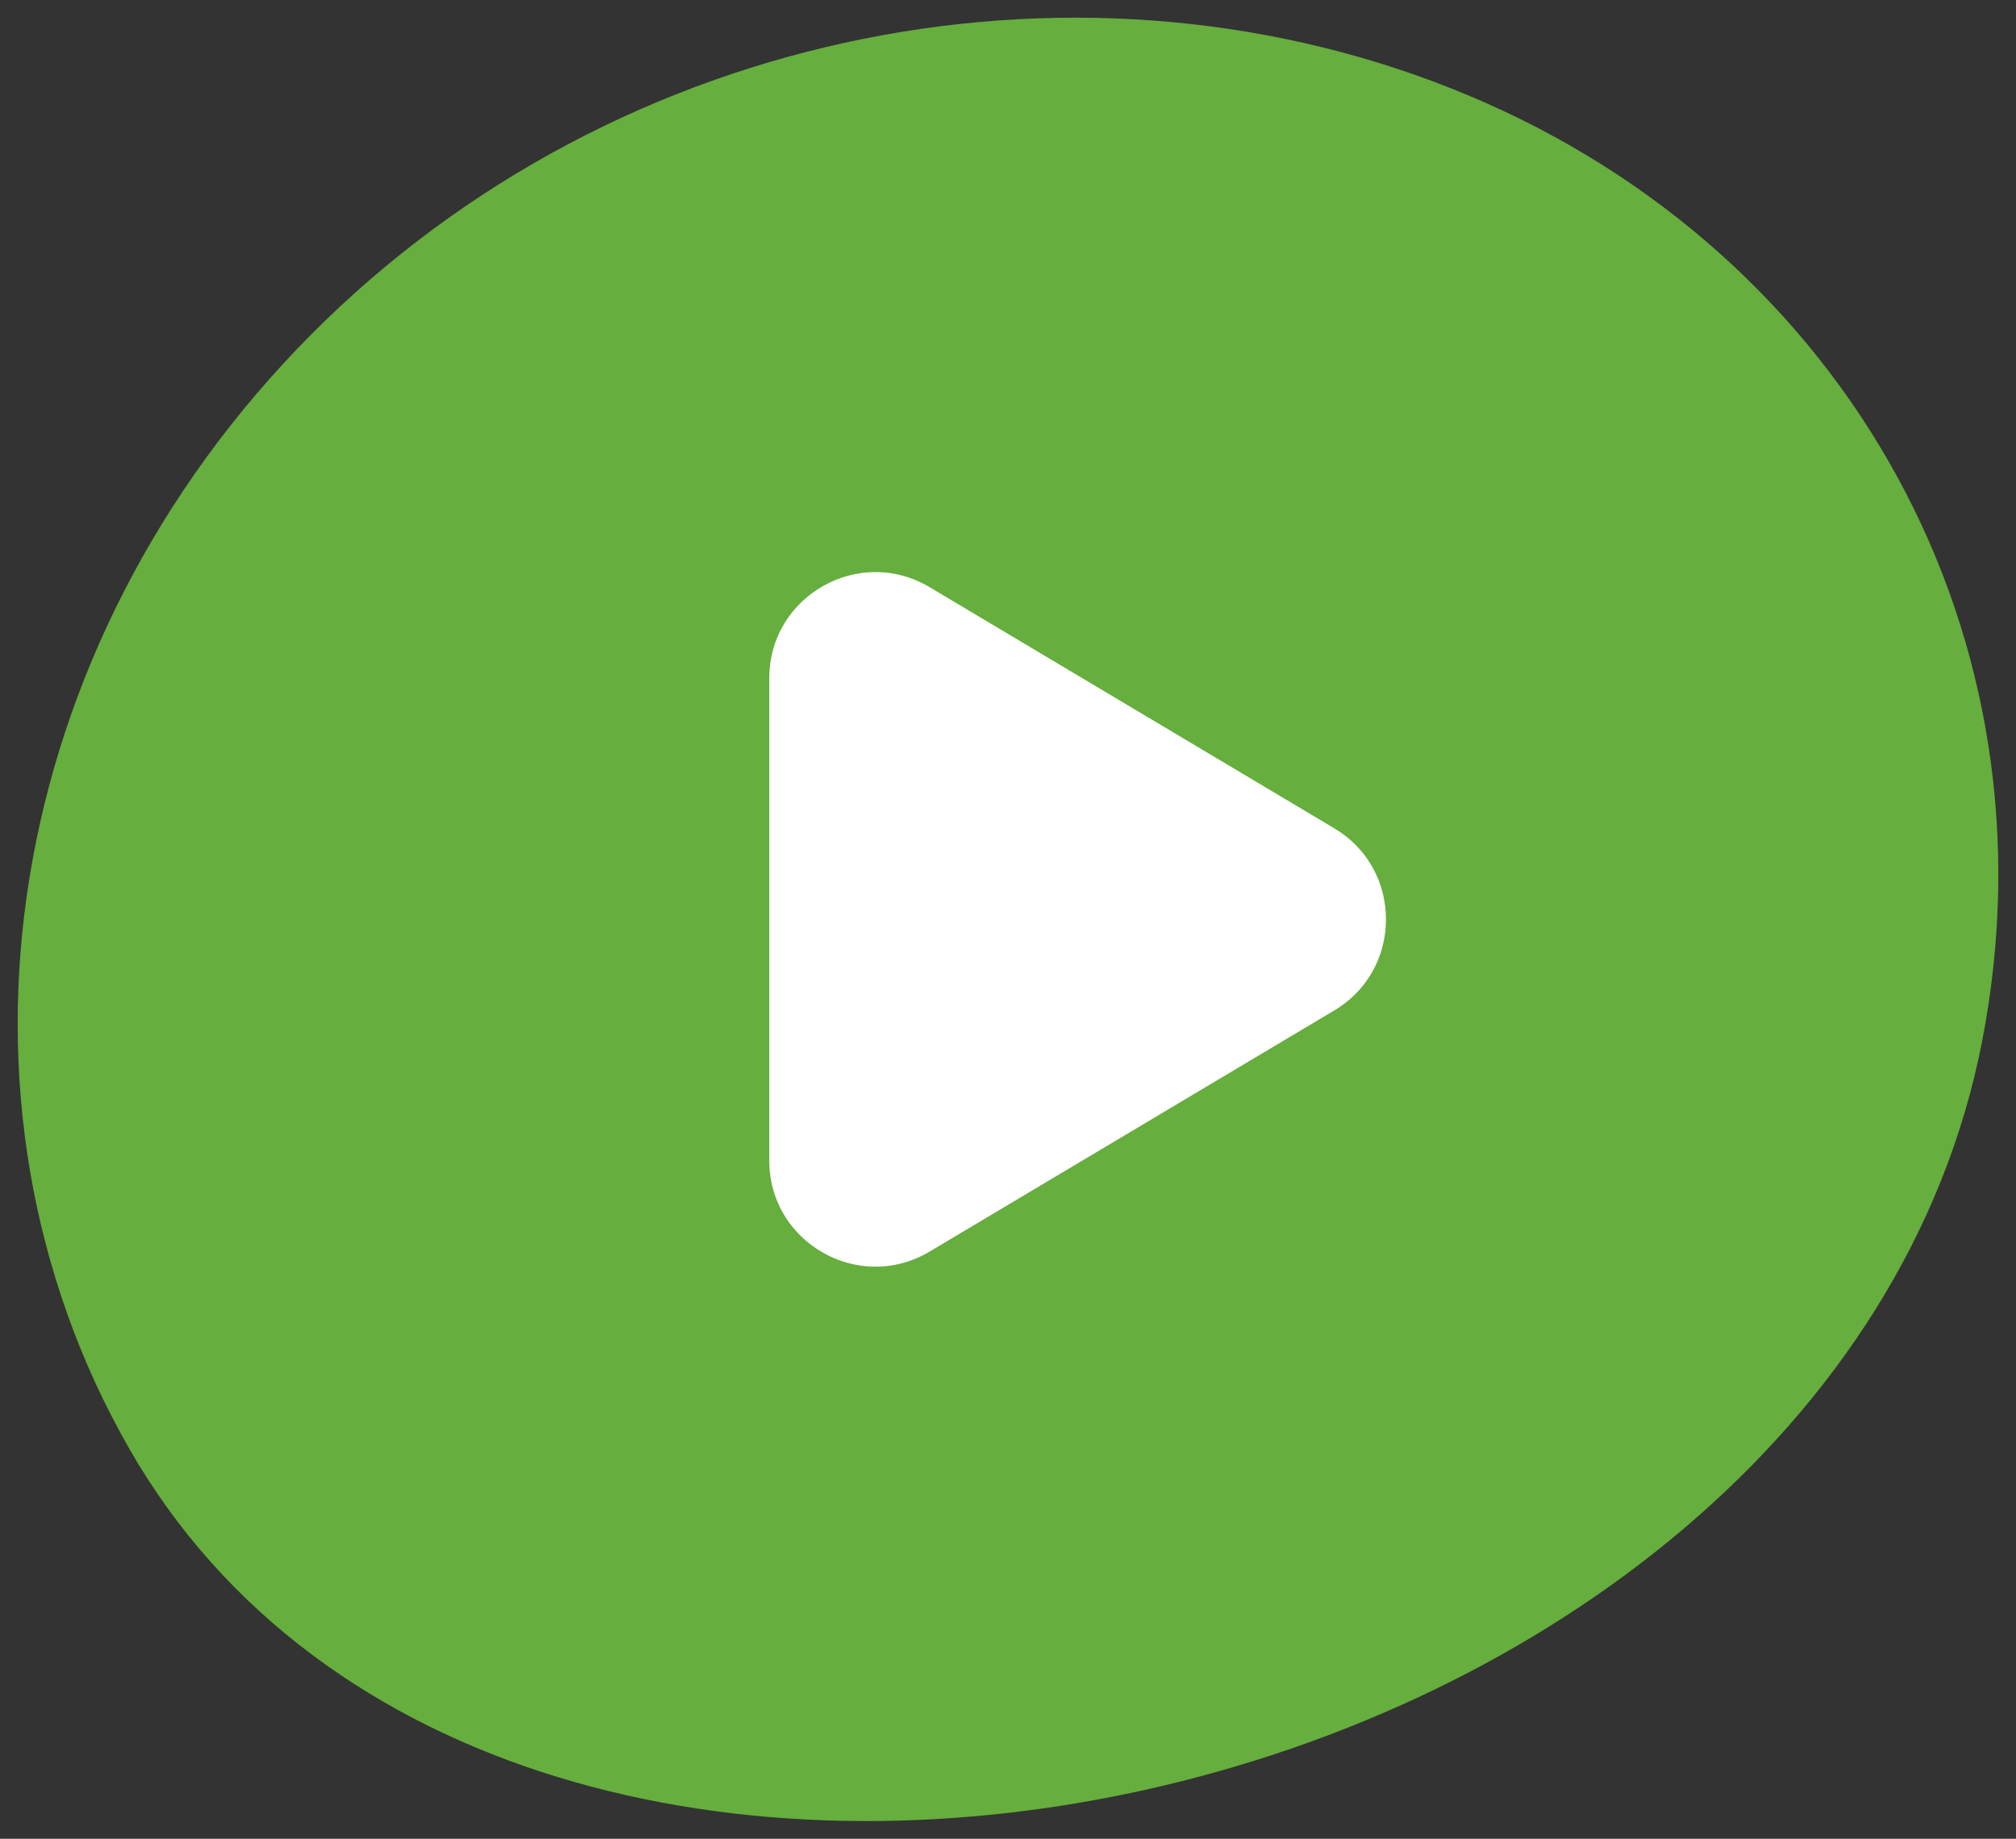
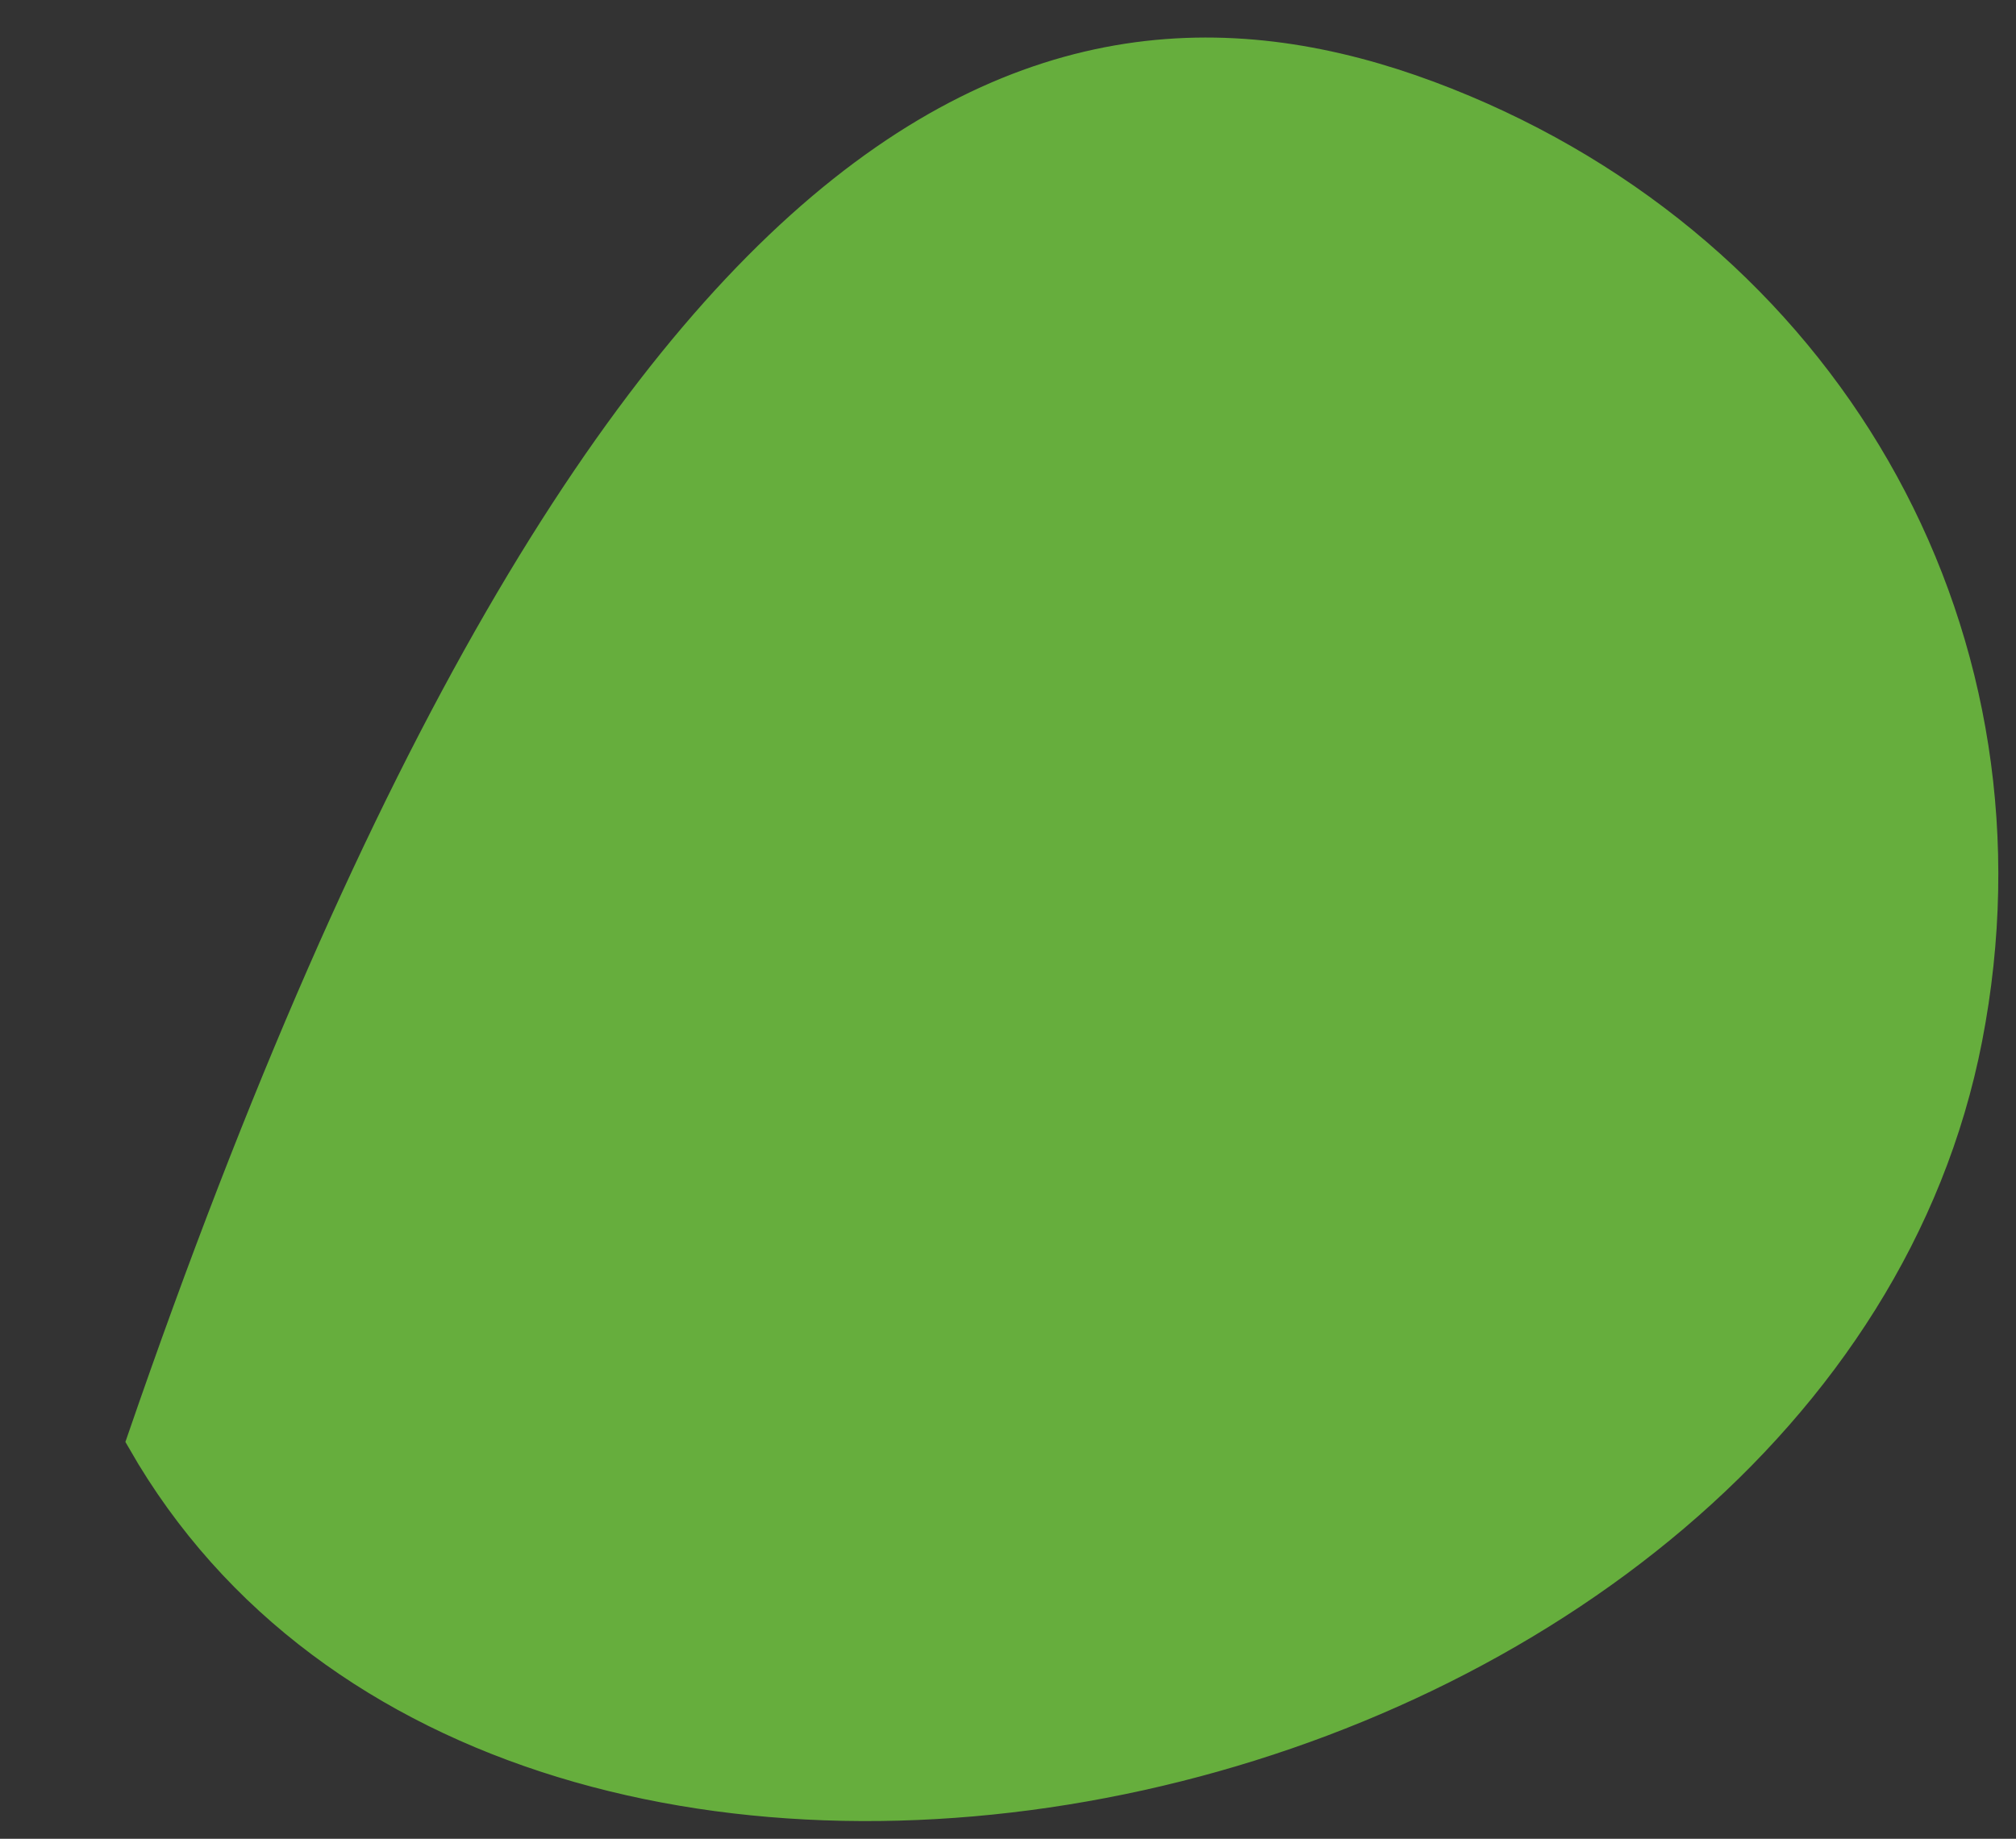
<svg xmlns="http://www.w3.org/2000/svg" width="57" height="52" viewBox="0 0 57 52" fill="none">
  <rect x="0" y="0" width="57" height="52" fill="#333333" stroke="none" />
-   <path fill-rule="evenodd" clip-rule="evenodd" d="M4.092 40.726C-1.43 31.084 0.56 18.47 9.139 9.826C17.712 1.188 30.778 -1.278 41.362 3.175C51.822 7.577 57.732 18.139 55.55 29.357C53.466 40.063 43.402 47.669 32.224 50.139C21.022 52.614 9.308 49.835 4.092 40.726Z" fill="#66AE3D" stroke="#66AE3D" />
-   <path d="M37.979 22.994C40.256 24.351 40.256 27.649 37.979 29.006L26.542 35.823C24.209 37.213 21.25 35.532 21.25 32.816L21.25 19.184C21.25 16.468 24.209 14.787 26.542 16.177L37.979 22.994Z" fill="white" stroke="#66AE3D" />
+   <path fill-rule="evenodd" clip-rule="evenodd" d="M4.092 40.726C17.712 1.188 30.778 -1.278 41.362 3.175C51.822 7.577 57.732 18.139 55.55 29.357C53.466 40.063 43.402 47.669 32.224 50.139C21.022 52.614 9.308 49.835 4.092 40.726Z" fill="#66AE3D" stroke="#66AE3D" />
</svg>